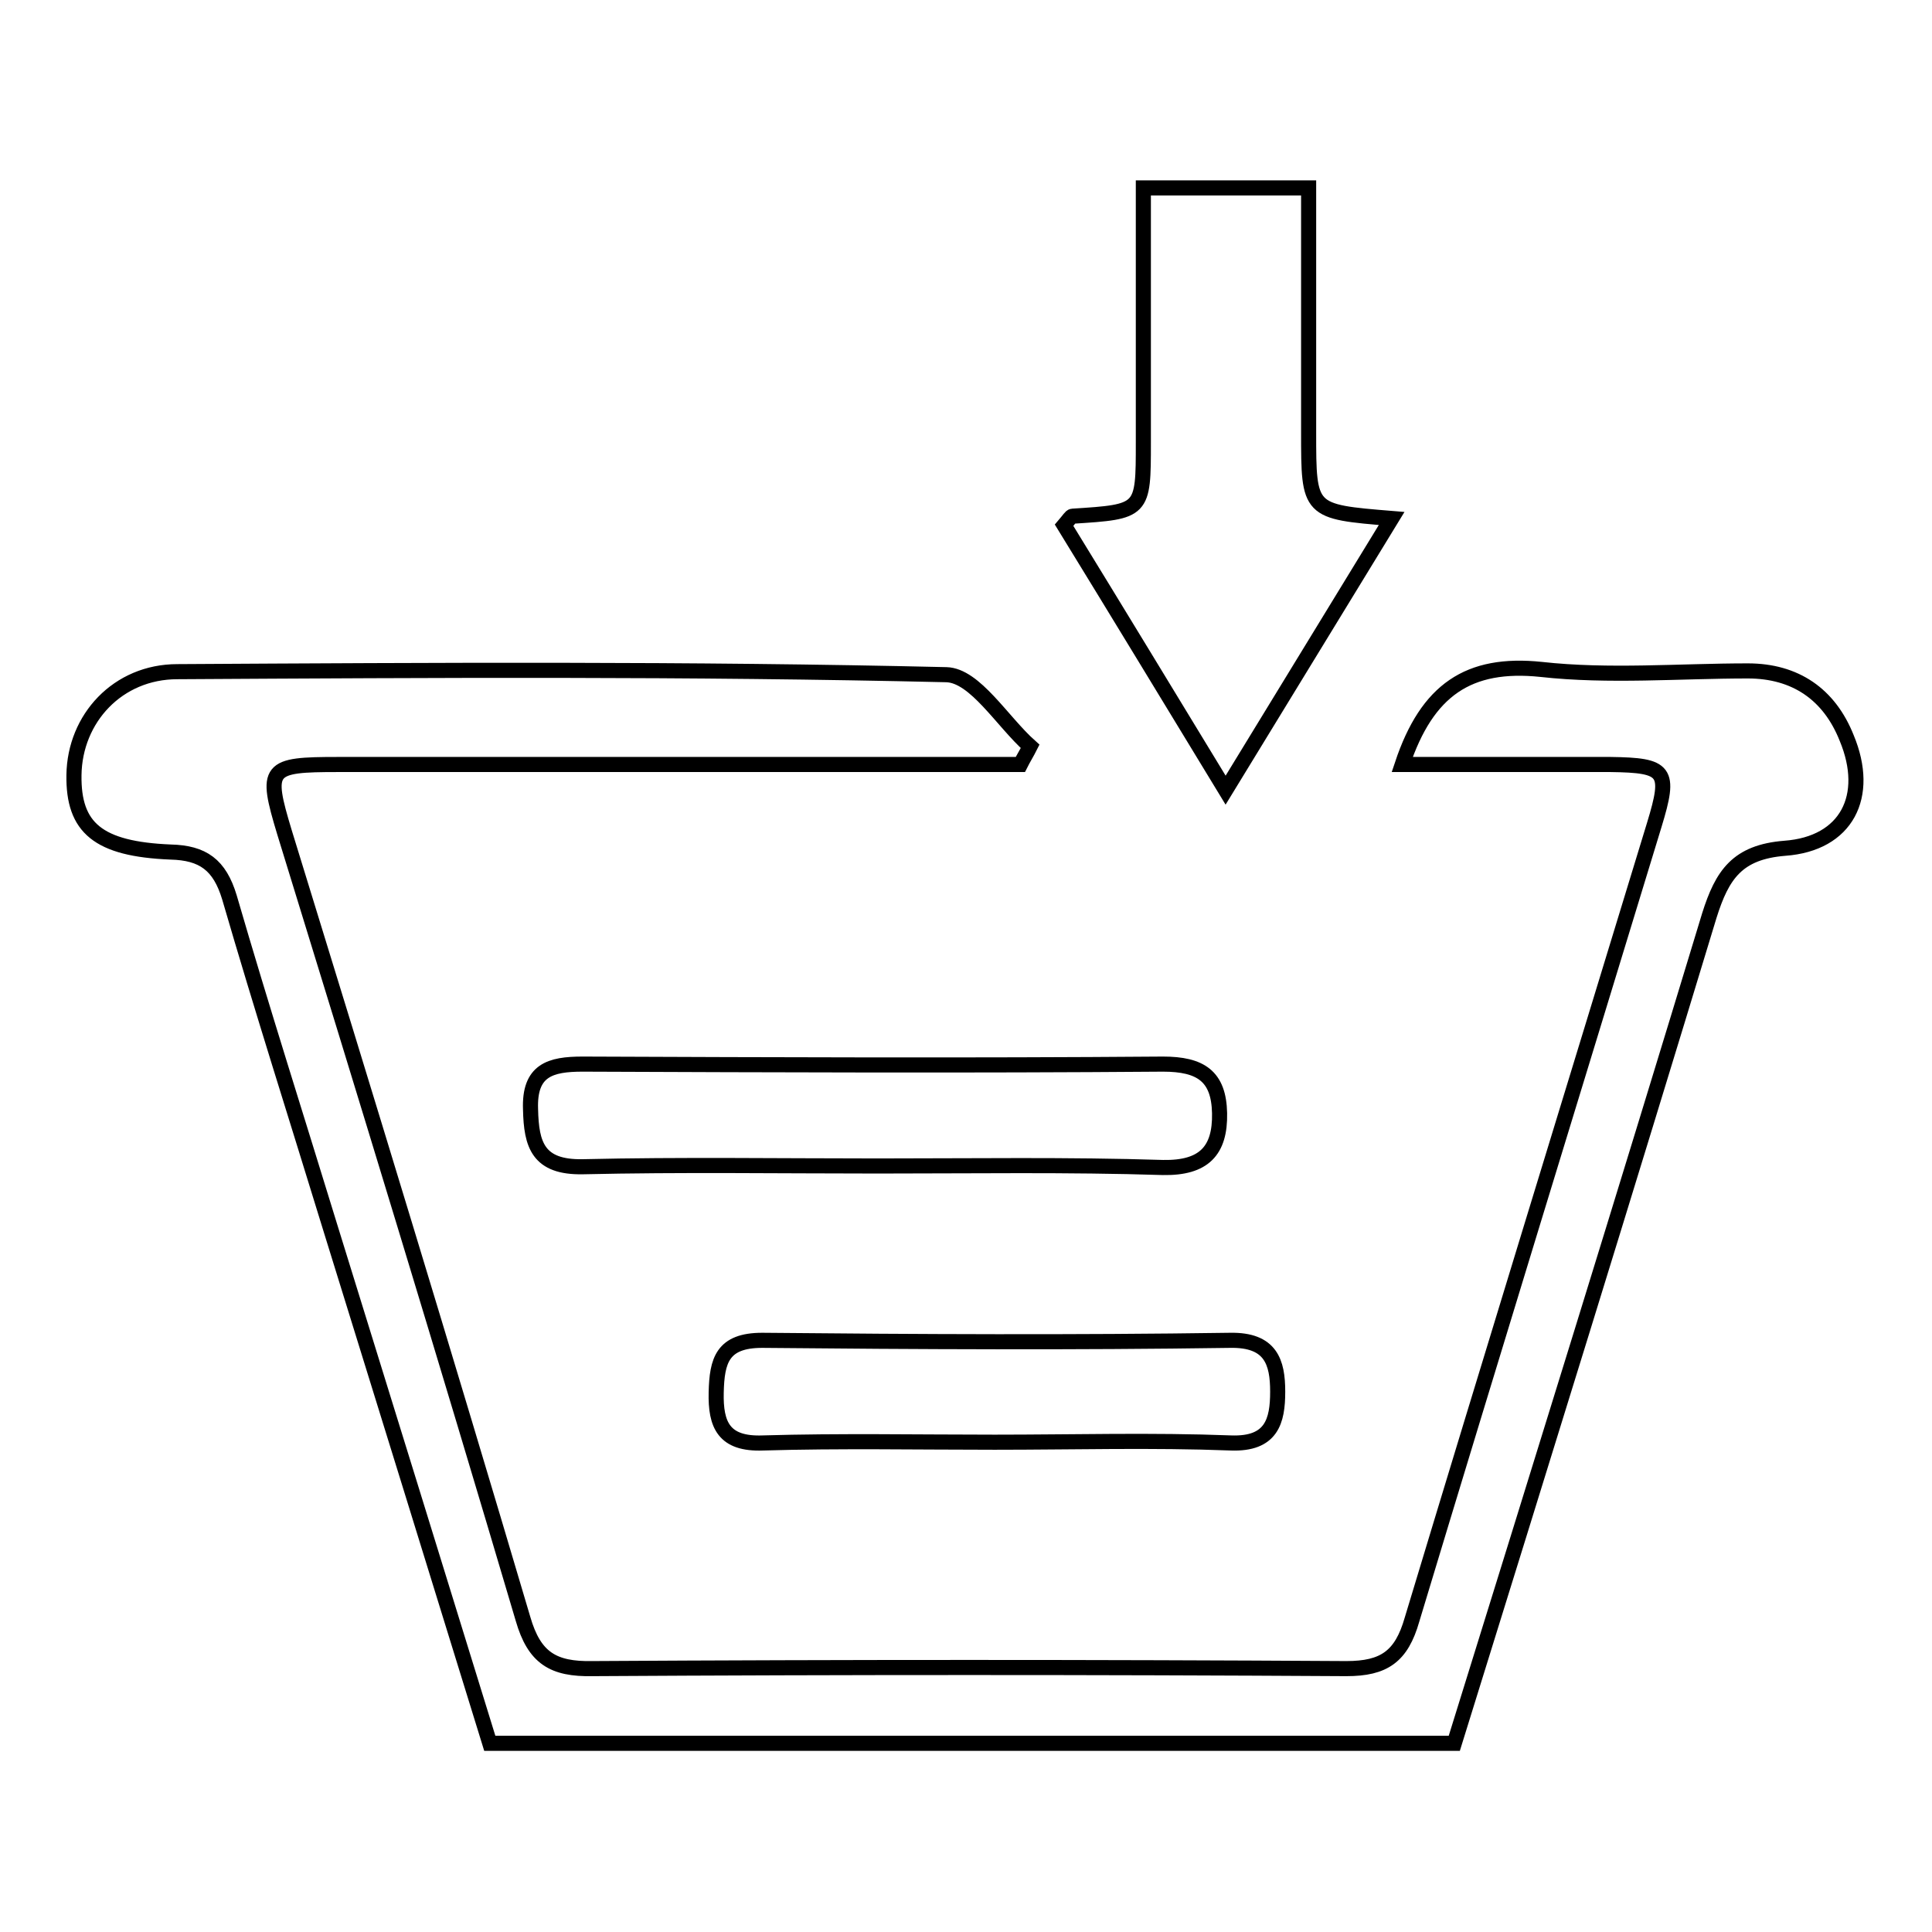
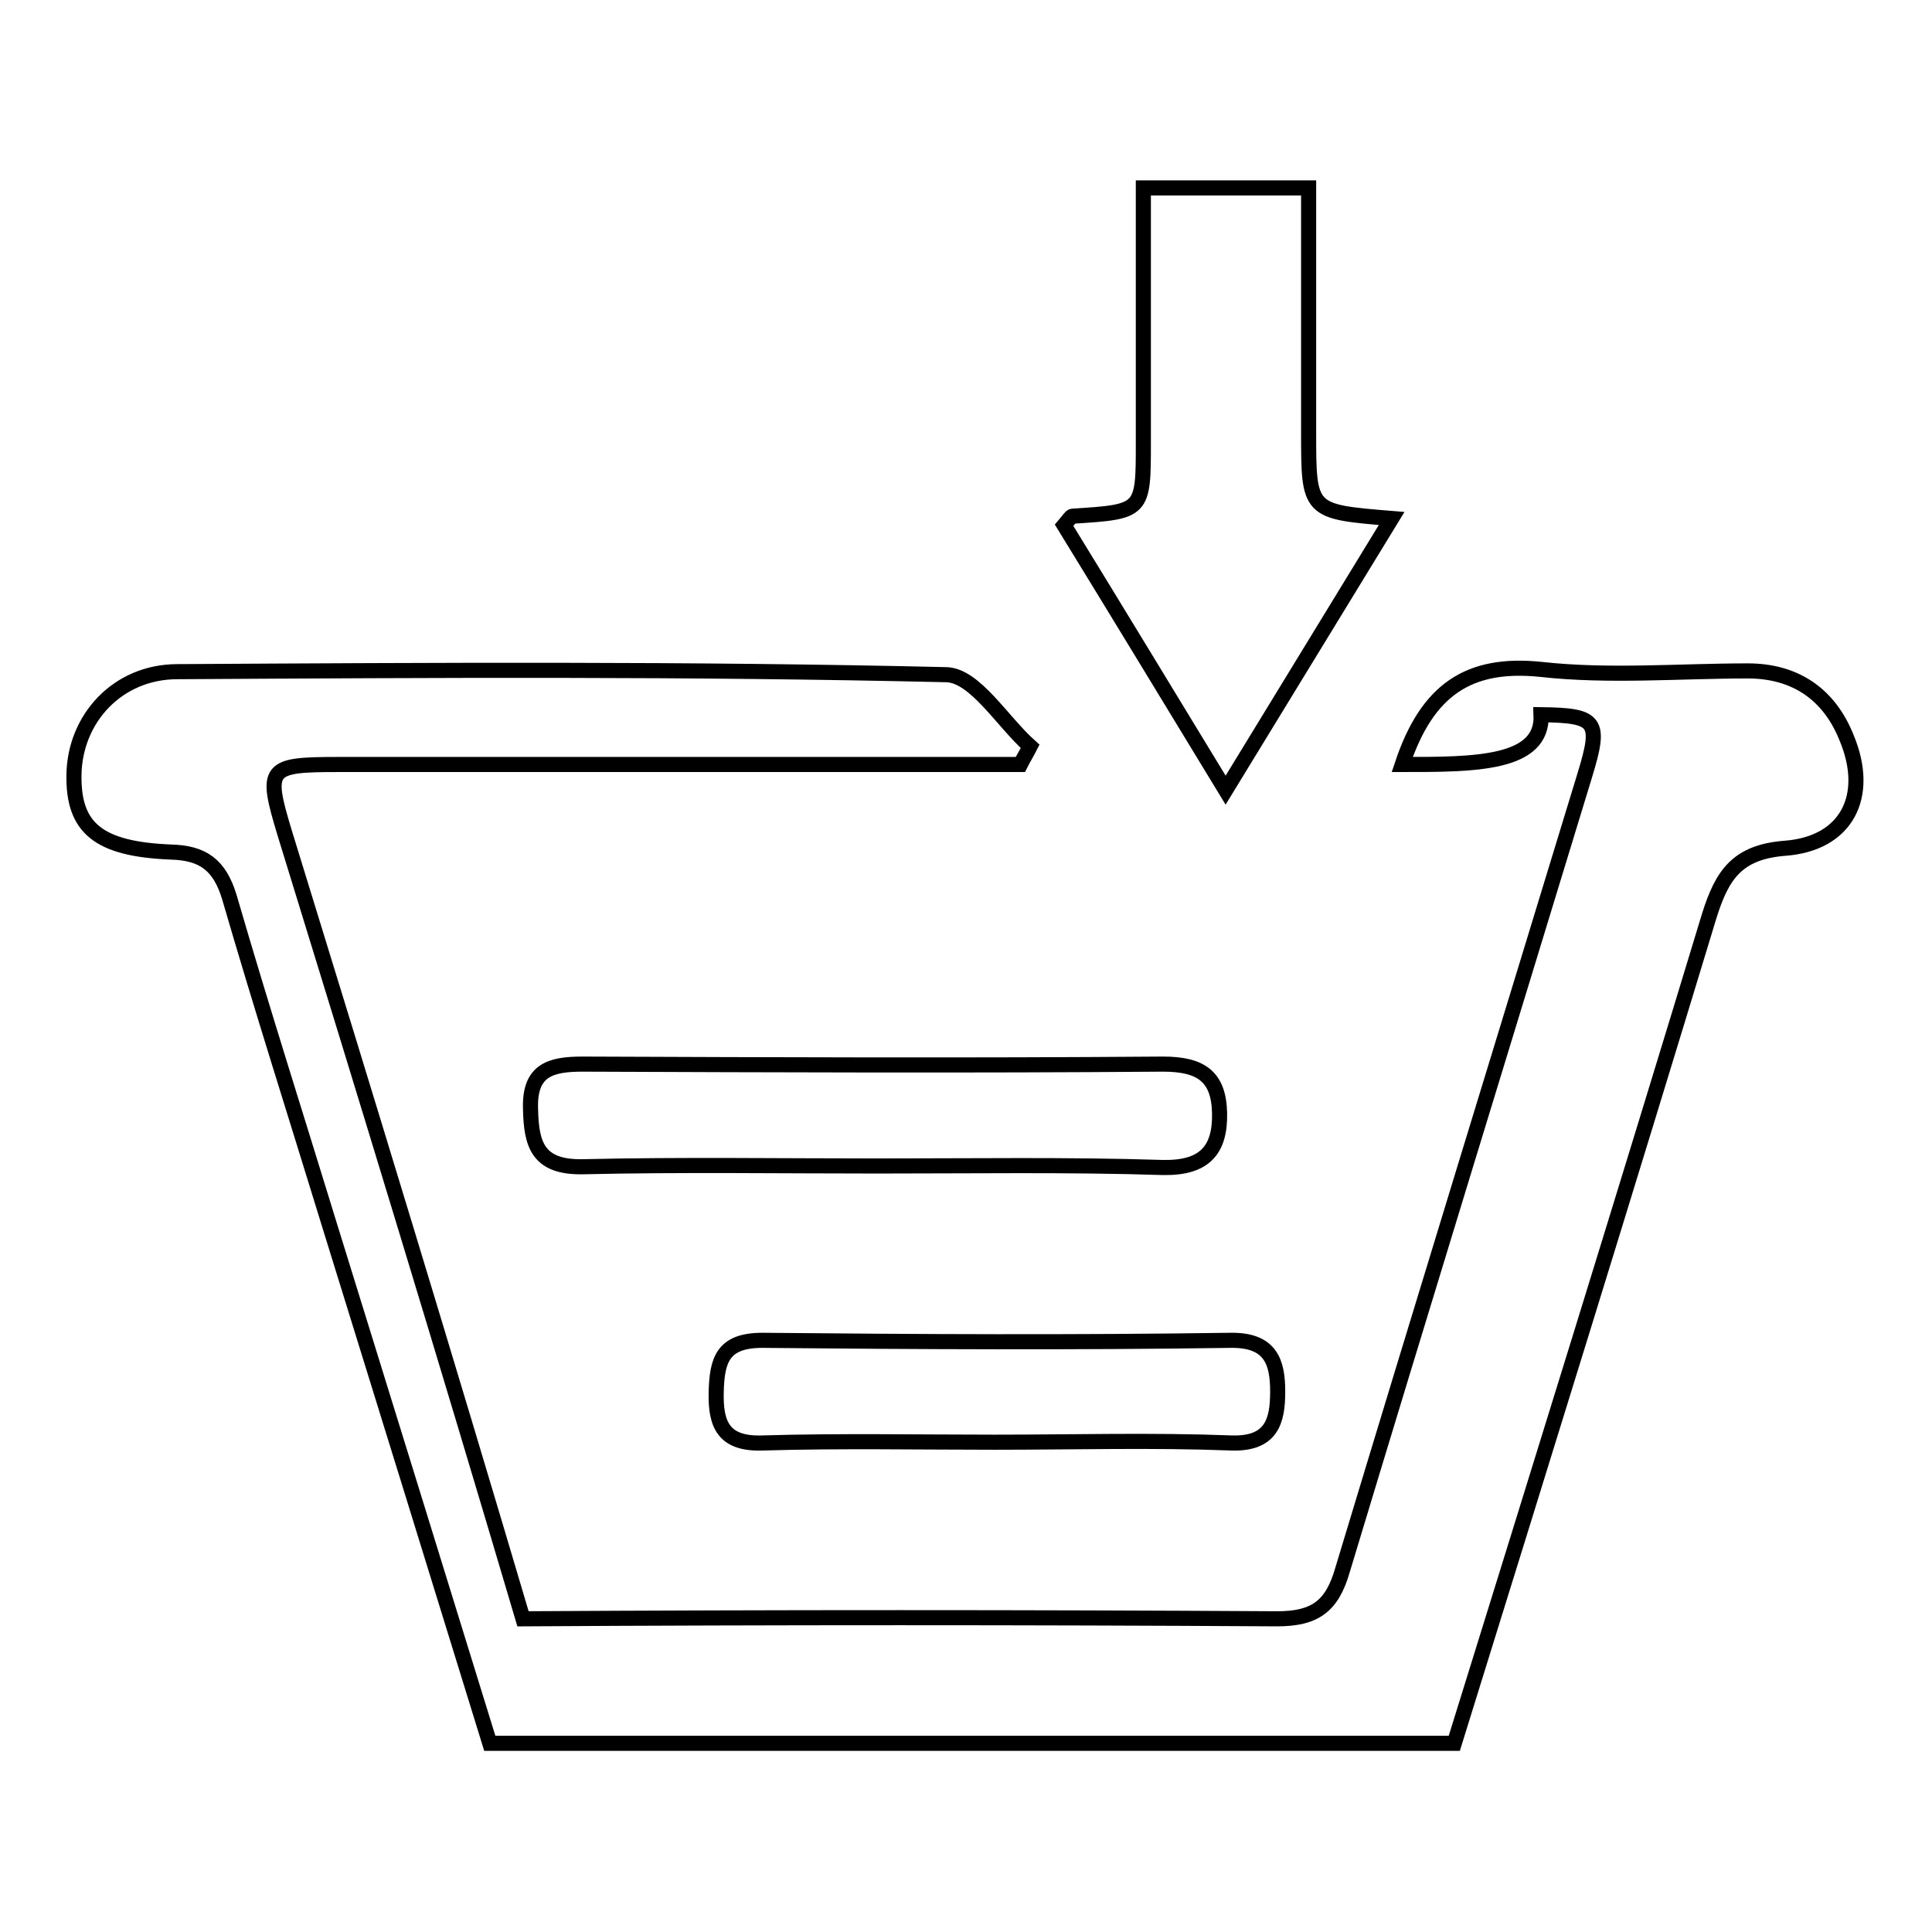
<svg xmlns="http://www.w3.org/2000/svg" version="1.1" x="0px" y="0px" viewBox="0 0 256 256" enable-background="new 0 0 256 256" xml:space="preserve">
  <g>
-     <path stroke-width="2" fill-opacity="0" stroke="#000000" d="M185.8,101.3c3.3-9.9,8.8-13.6,18.4-12.6c9,1,18.3,0.2,27.4,0.2c6.3,0,10.8,3.1,13.1,8.9 c3.2,7.7,0,14-8.2,14.6c-6.3,0.5-8.3,3.5-10,8.9c-11.1,36.6-22.4,73-33.8,109.7c-42.5,0-85,0-127.8,0c-7-22.7-14-45.3-21-67.9 c-4.5-14.7-9.2-29.4-13.5-44.2c-1.3-4.3-3.5-5.9-7.8-6c-9.6-0.4-12.9-3.2-12.8-10.2c0.1-7.5,5.8-13.7,13.7-13.7 c34-0.2,67.9-0.4,101.9,0.4c3.8,0.1,7.4,6.2,11.1,9.5c-0.4,0.8-0.9,1.6-1.3,2.4c-2.5,0-4.9,0-7.4,0c-27.7,0-55.3,0-83,0 c-9.3,0-9.7,0.4-7.1,9C48.4,145,59,179.7,69.3,214.5c1.5,5.2,4,6.7,9.2,6.6c33.3-0.2,66.6-0.2,99.9,0c5,0,7.3-1.6,8.7-6.5 c10.6-35.1,21.4-70.2,32.1-105.3c2.2-7.2,1.6-7.9-5.8-8C204.5,101.3,195.4,101.3,185.8,101.3z M162.4,104.7 C155.1,92.7,148,81,141,69.6c0.6-0.7,0.9-1.2,1.1-1.2c9.4-0.6,9.4-0.6,9.4-9.8c0-11.1,0-22.1,0-33.7c7.3,0,14.1,0,21.9,0 c0,10.8,0,21.6,0,32.4c0,10.5,0,10.5,11,11.4C177,80.8,169.8,92.6,162.4,104.7z M116.3,154.5c-13,0-26.1-0.2-39.1,0.1 c-5.9,0.1-6.8-2.9-6.9-7.6c-0.2-5.2,2.6-6,6.9-6c25.6,0.1,51.3,0.2,76.9,0c5,0,7.4,1.6,7.5,6.5c0.1,5-2.1,7.3-7.5,7.2 C141.5,154.3,128.9,154.5,116.3,154.5z M131.8,191.1c-10.2,0-20.5-0.2-30.7,0.1c-5.2,0.2-6.3-2.4-6.2-6.7c0.1-4.2,0.8-6.9,6.1-6.9 c20.7,0.2,41.3,0.3,62,0c5.4-0.1,6.3,2.9,6.3,6.8c0,3.9-0.8,7-6.2,6.8C152.7,190.8,142.2,191.1,131.8,191.1z" />
+     <path stroke-width="2" fill-opacity="0" stroke="#000000" d="M185.8,101.3c3.3-9.9,8.8-13.6,18.4-12.6c9,1,18.3,0.2,27.4,0.2c6.3,0,10.8,3.1,13.1,8.9 c3.2,7.7,0,14-8.2,14.6c-6.3,0.5-8.3,3.5-10,8.9c-11.1,36.6-22.4,73-33.8,109.7c-42.5,0-85,0-127.8,0c-7-22.7-14-45.3-21-67.9 c-4.5-14.7-9.2-29.4-13.5-44.2c-1.3-4.3-3.5-5.9-7.8-6c-9.6-0.4-12.9-3.2-12.8-10.2c0.1-7.5,5.8-13.7,13.7-13.7 c34-0.2,67.9-0.4,101.9,0.4c3.8,0.1,7.4,6.2,11.1,9.5c-0.4,0.8-0.9,1.6-1.3,2.4c-2.5,0-4.9,0-7.4,0c-27.7,0-55.3,0-83,0 c-9.3,0-9.7,0.4-7.1,9C48.4,145,59,179.7,69.3,214.5c33.3-0.2,66.6-0.2,99.9,0c5,0,7.3-1.6,8.7-6.5 c10.6-35.1,21.4-70.2,32.1-105.3c2.2-7.2,1.6-7.9-5.8-8C204.5,101.3,195.4,101.3,185.8,101.3z M162.4,104.7 C155.1,92.7,148,81,141,69.6c0.6-0.7,0.9-1.2,1.1-1.2c9.4-0.6,9.4-0.6,9.4-9.8c0-11.1,0-22.1,0-33.7c7.3,0,14.1,0,21.9,0 c0,10.8,0,21.6,0,32.4c0,10.5,0,10.5,11,11.4C177,80.8,169.8,92.6,162.4,104.7z M116.3,154.5c-13,0-26.1-0.2-39.1,0.1 c-5.9,0.1-6.8-2.9-6.9-7.6c-0.2-5.2,2.6-6,6.9-6c25.6,0.1,51.3,0.2,76.9,0c5,0,7.4,1.6,7.5,6.5c0.1,5-2.1,7.3-7.5,7.2 C141.5,154.3,128.9,154.5,116.3,154.5z M131.8,191.1c-10.2,0-20.5-0.2-30.7,0.1c-5.2,0.2-6.3-2.4-6.2-6.7c0.1-4.2,0.8-6.9,6.1-6.9 c20.7,0.2,41.3,0.3,62,0c5.4-0.1,6.3,2.9,6.3,6.8c0,3.9-0.8,7-6.2,6.8C152.7,190.8,142.2,191.1,131.8,191.1z" />
  </g>
</svg>